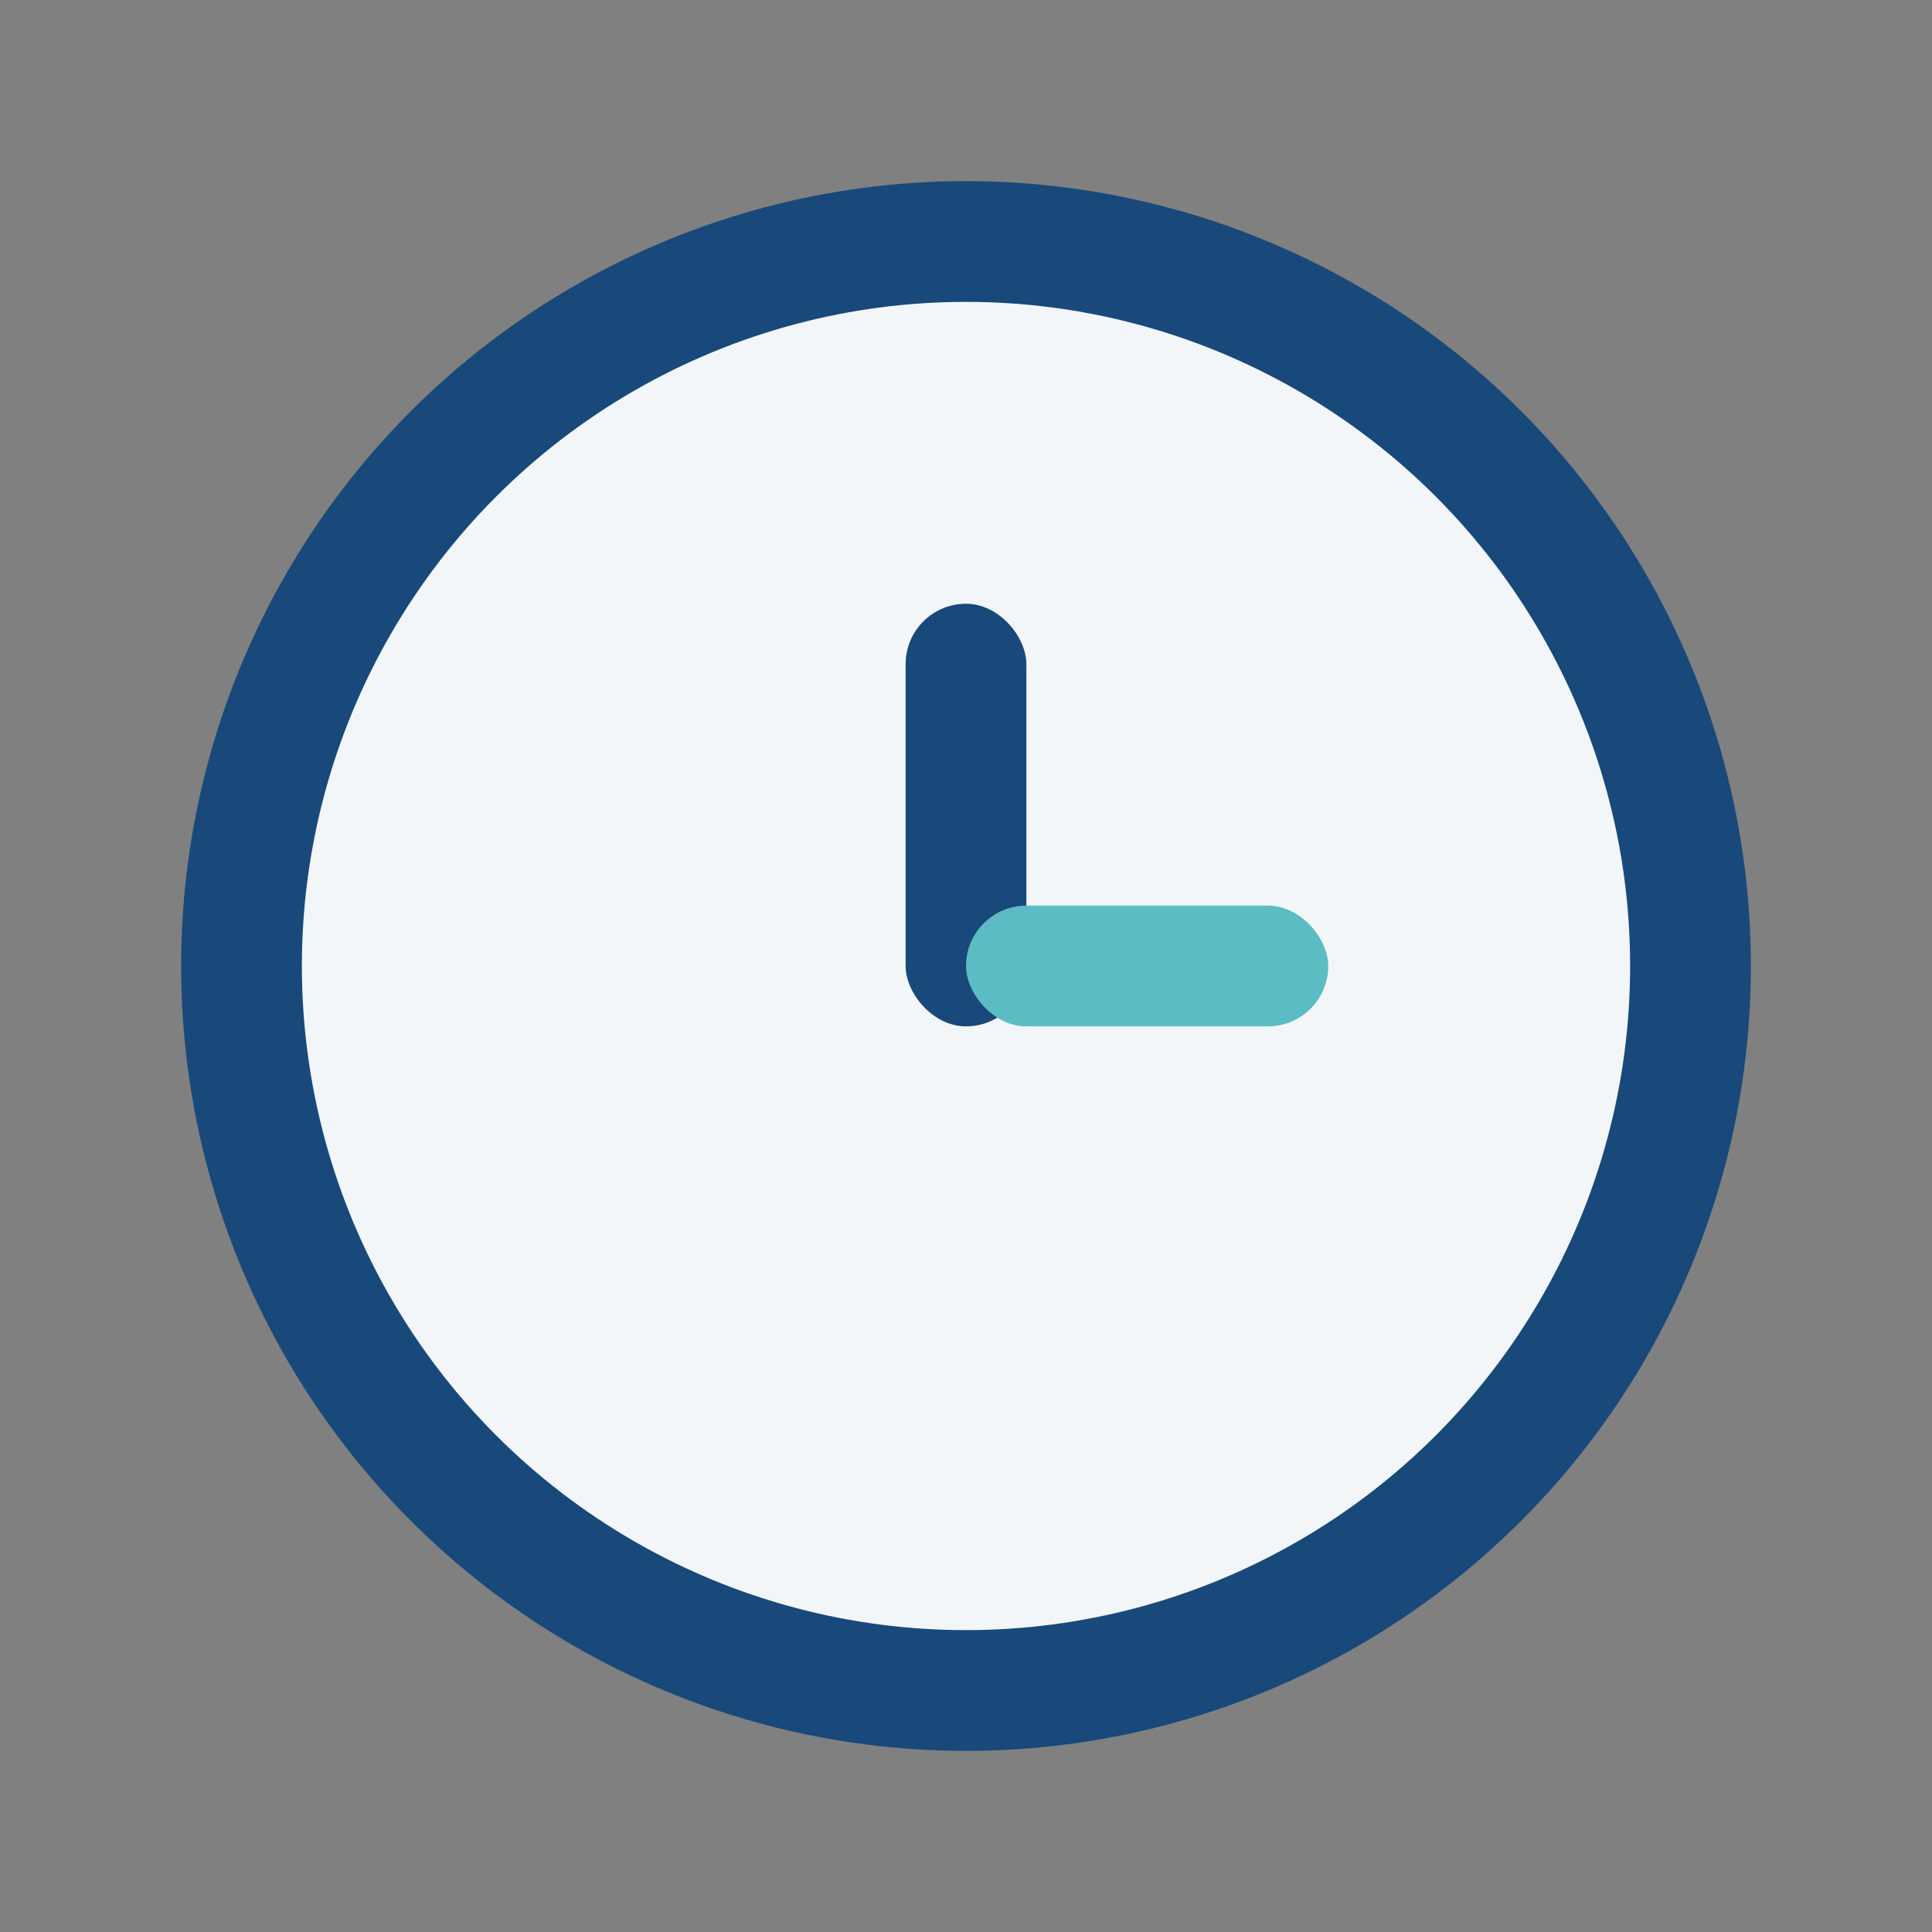
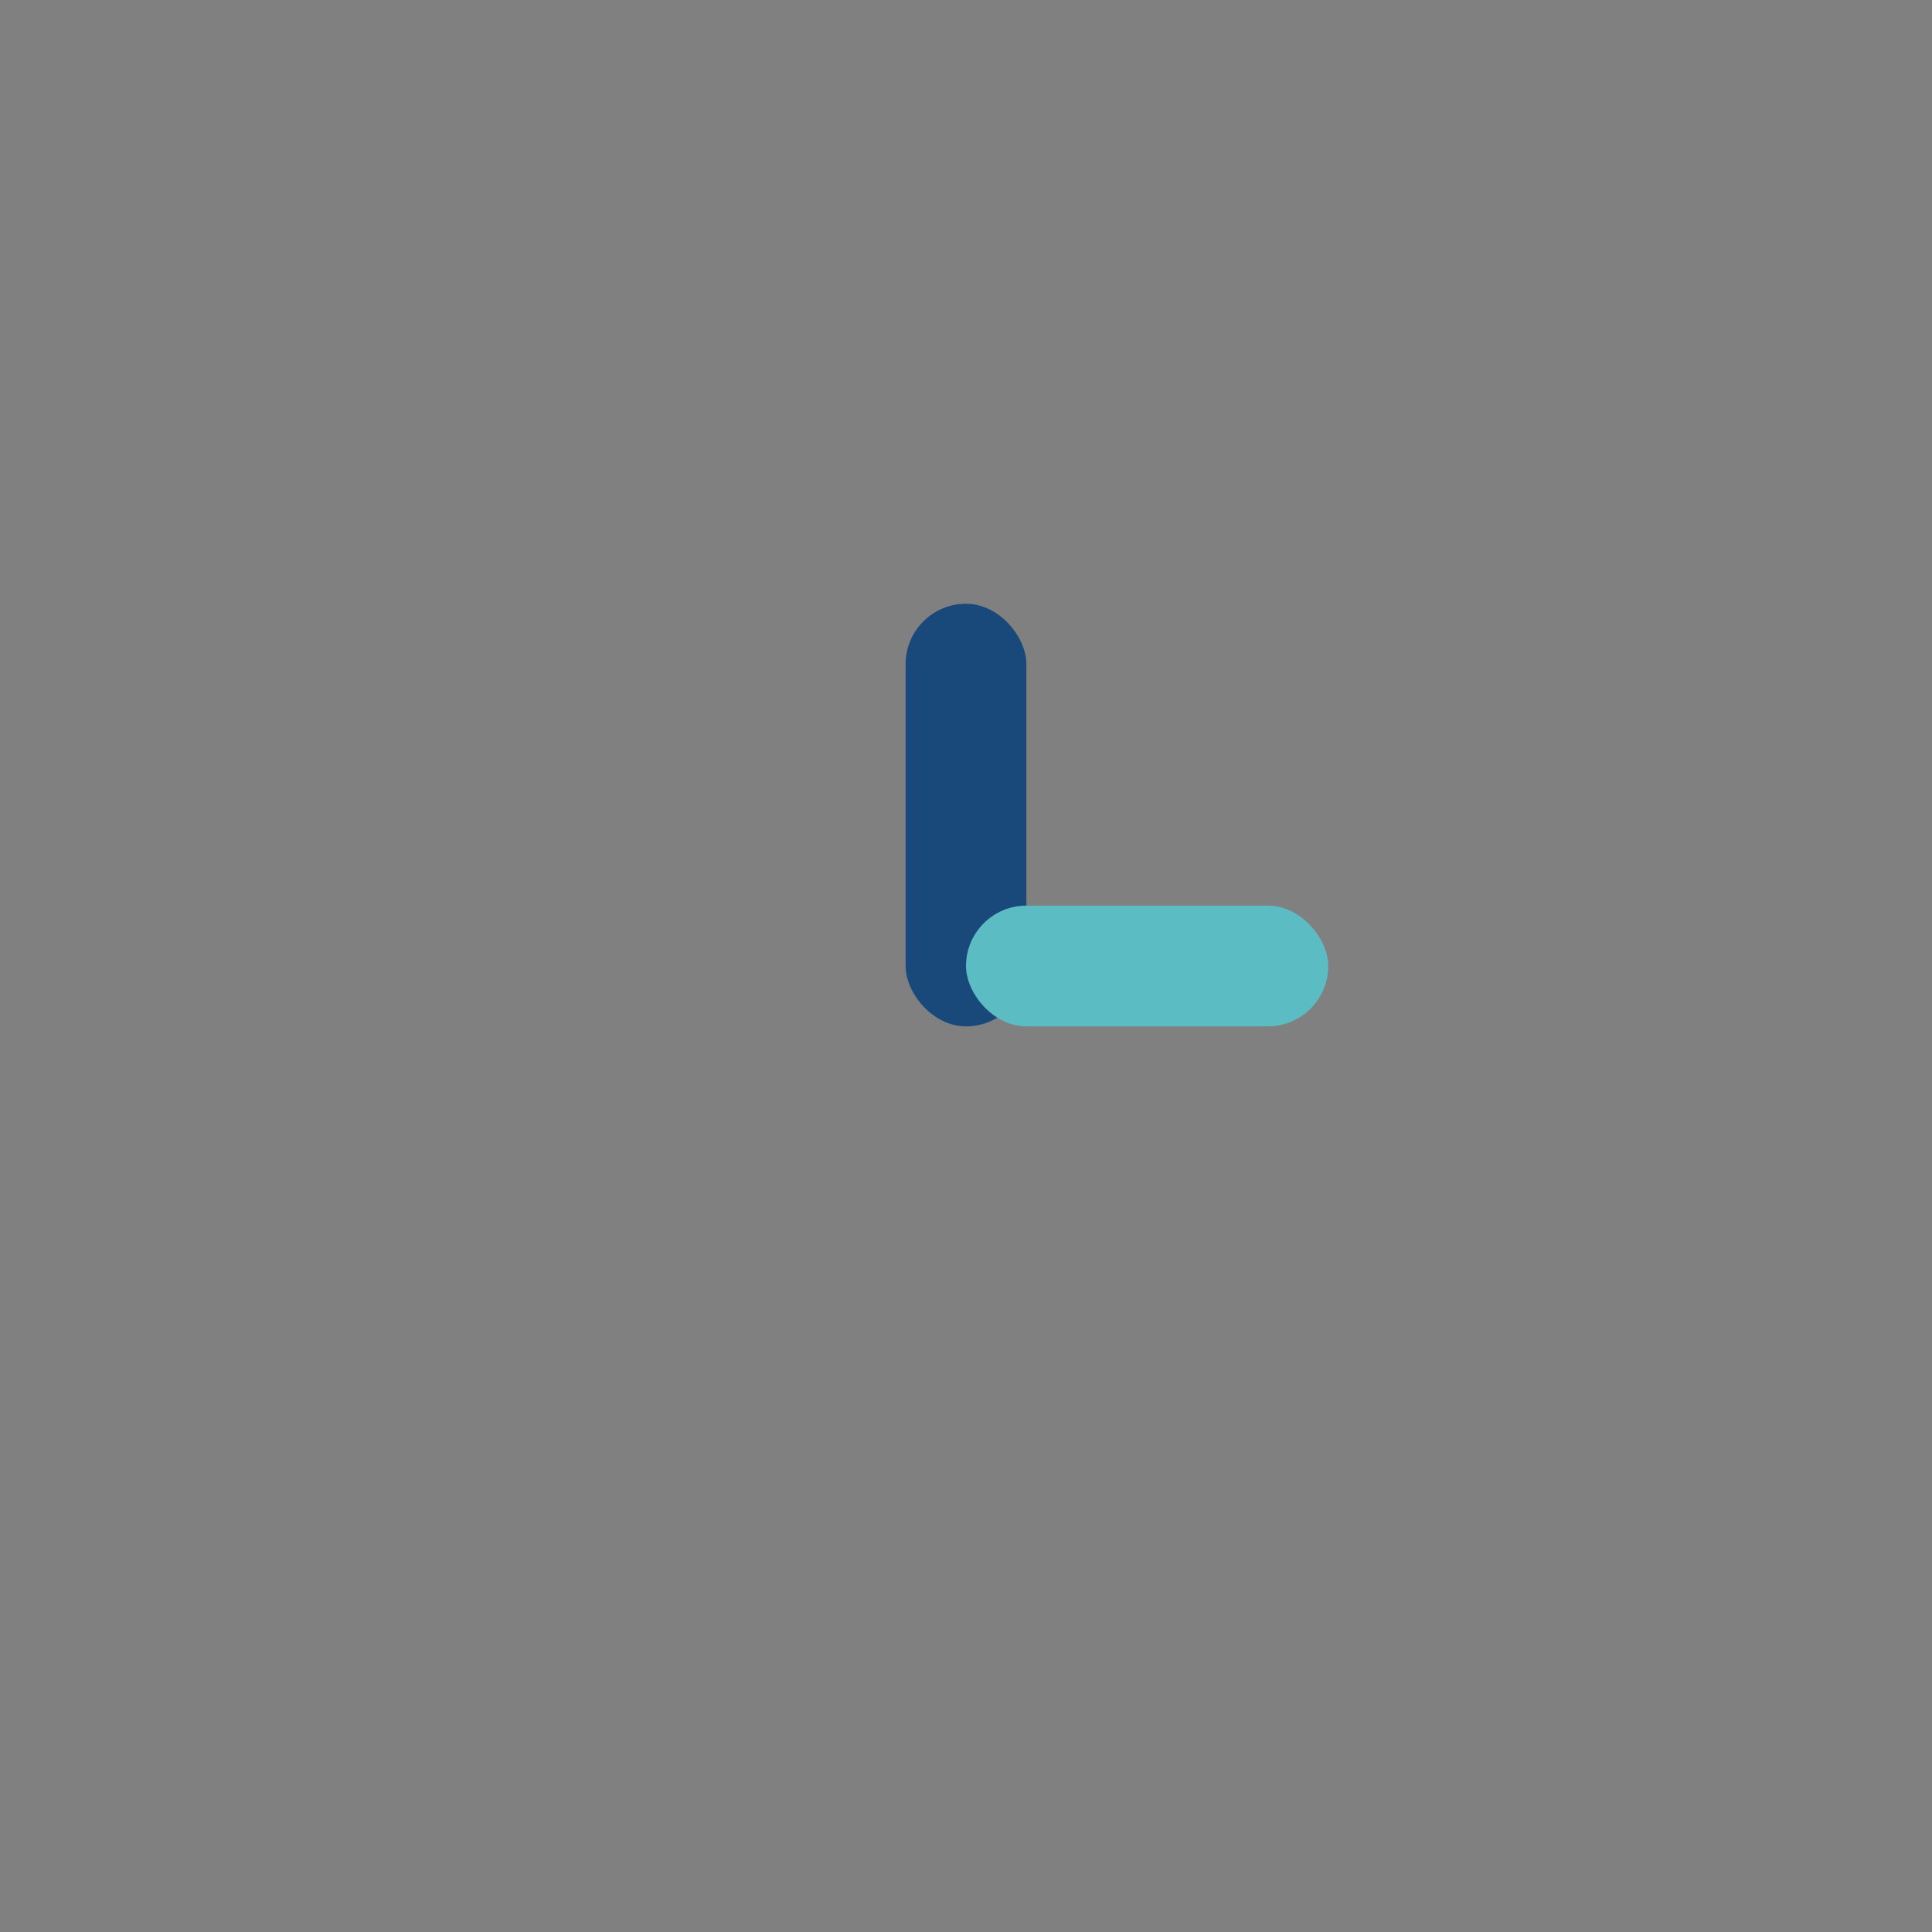
<svg xmlns="http://www.w3.org/2000/svg" width="32" height="32" viewBox="0 0 32 32">
  <rect x="0" y="0" width="32" height="32" fill="#808080" stroke="none" />
-   <circle cx="16" cy="16" r="12" fill="#F2F6F8" stroke="#18497A" stroke-width="2" />
  <rect x="15" y="10" width="2" height="7" rx="1" fill="#18497A" />
  <rect x="16" y="15" width="6" height="2" rx="1" fill="#5CBCC3" />
</svg>